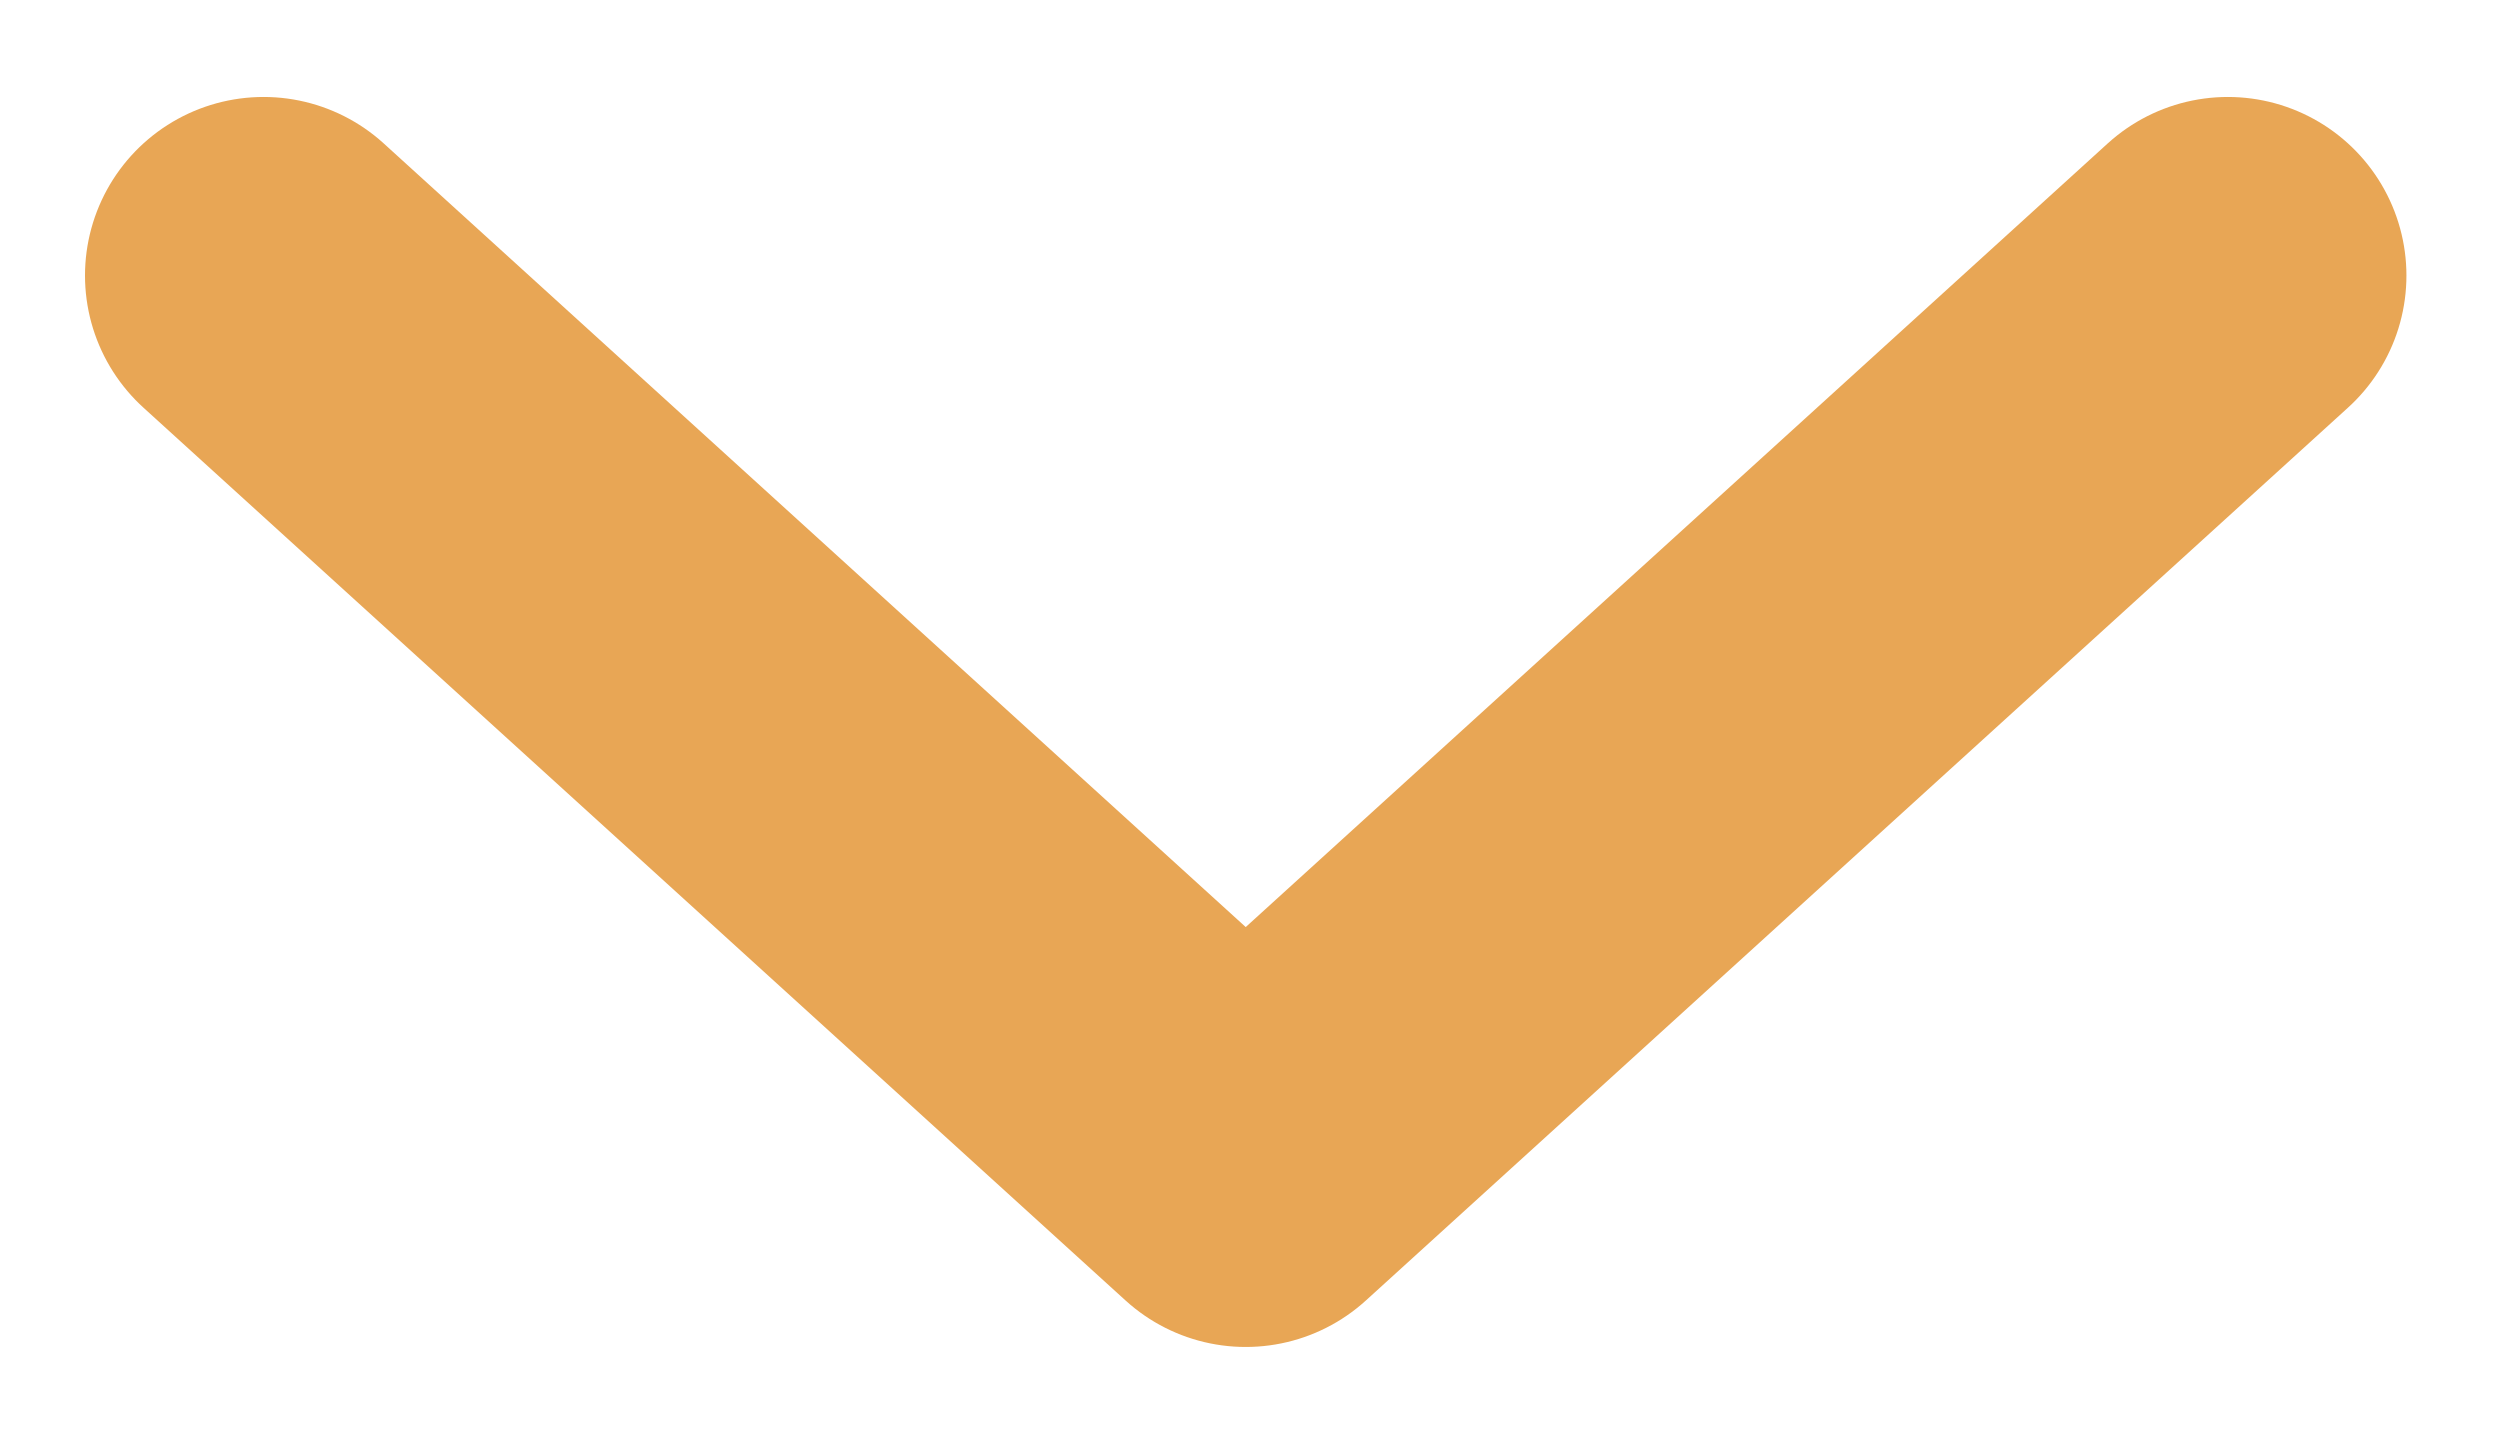
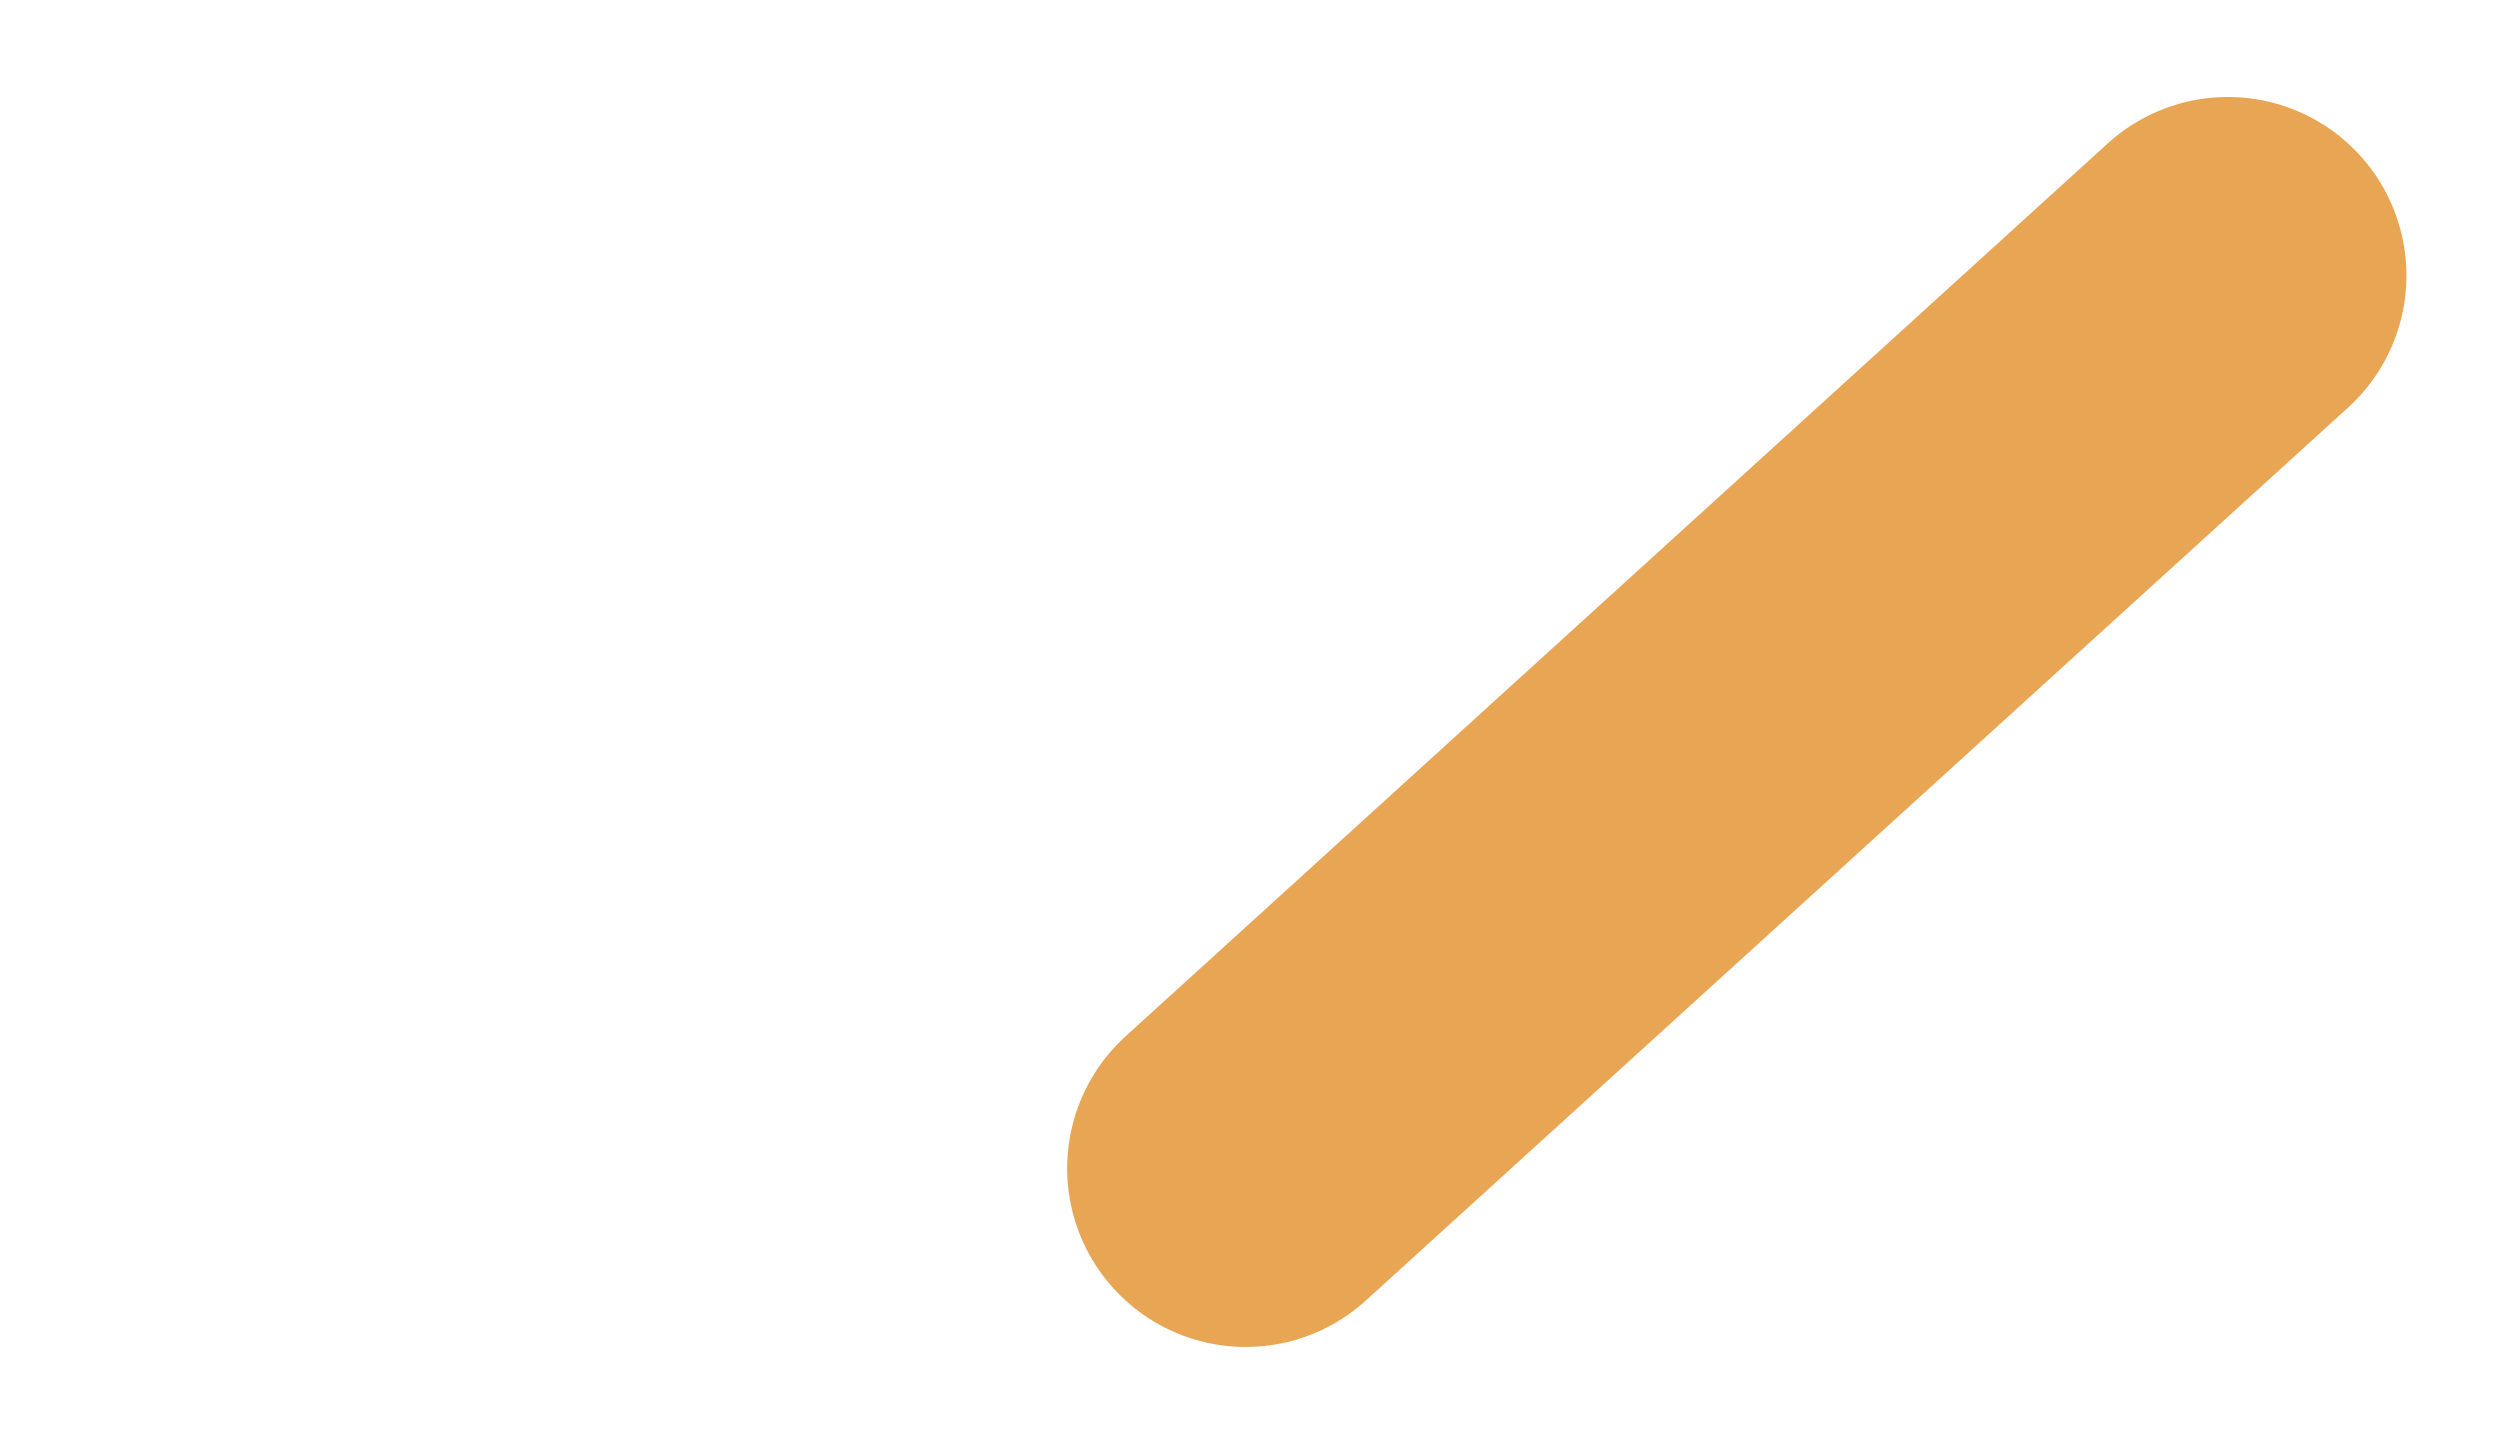
<svg xmlns="http://www.w3.org/2000/svg" width="14" height="8" viewBox="0 0 14 8" fill="none">
-   <path d="M12.476 1.543L6.976 6.543L1.476 1.543" stroke="#E8A655" stroke-width="2" stroke-linecap="round" stroke-linejoin="round" />
+   <path d="M12.476 1.543L6.976 6.543" stroke="#E8A655" stroke-width="2" stroke-linecap="round" stroke-linejoin="round" />
</svg>